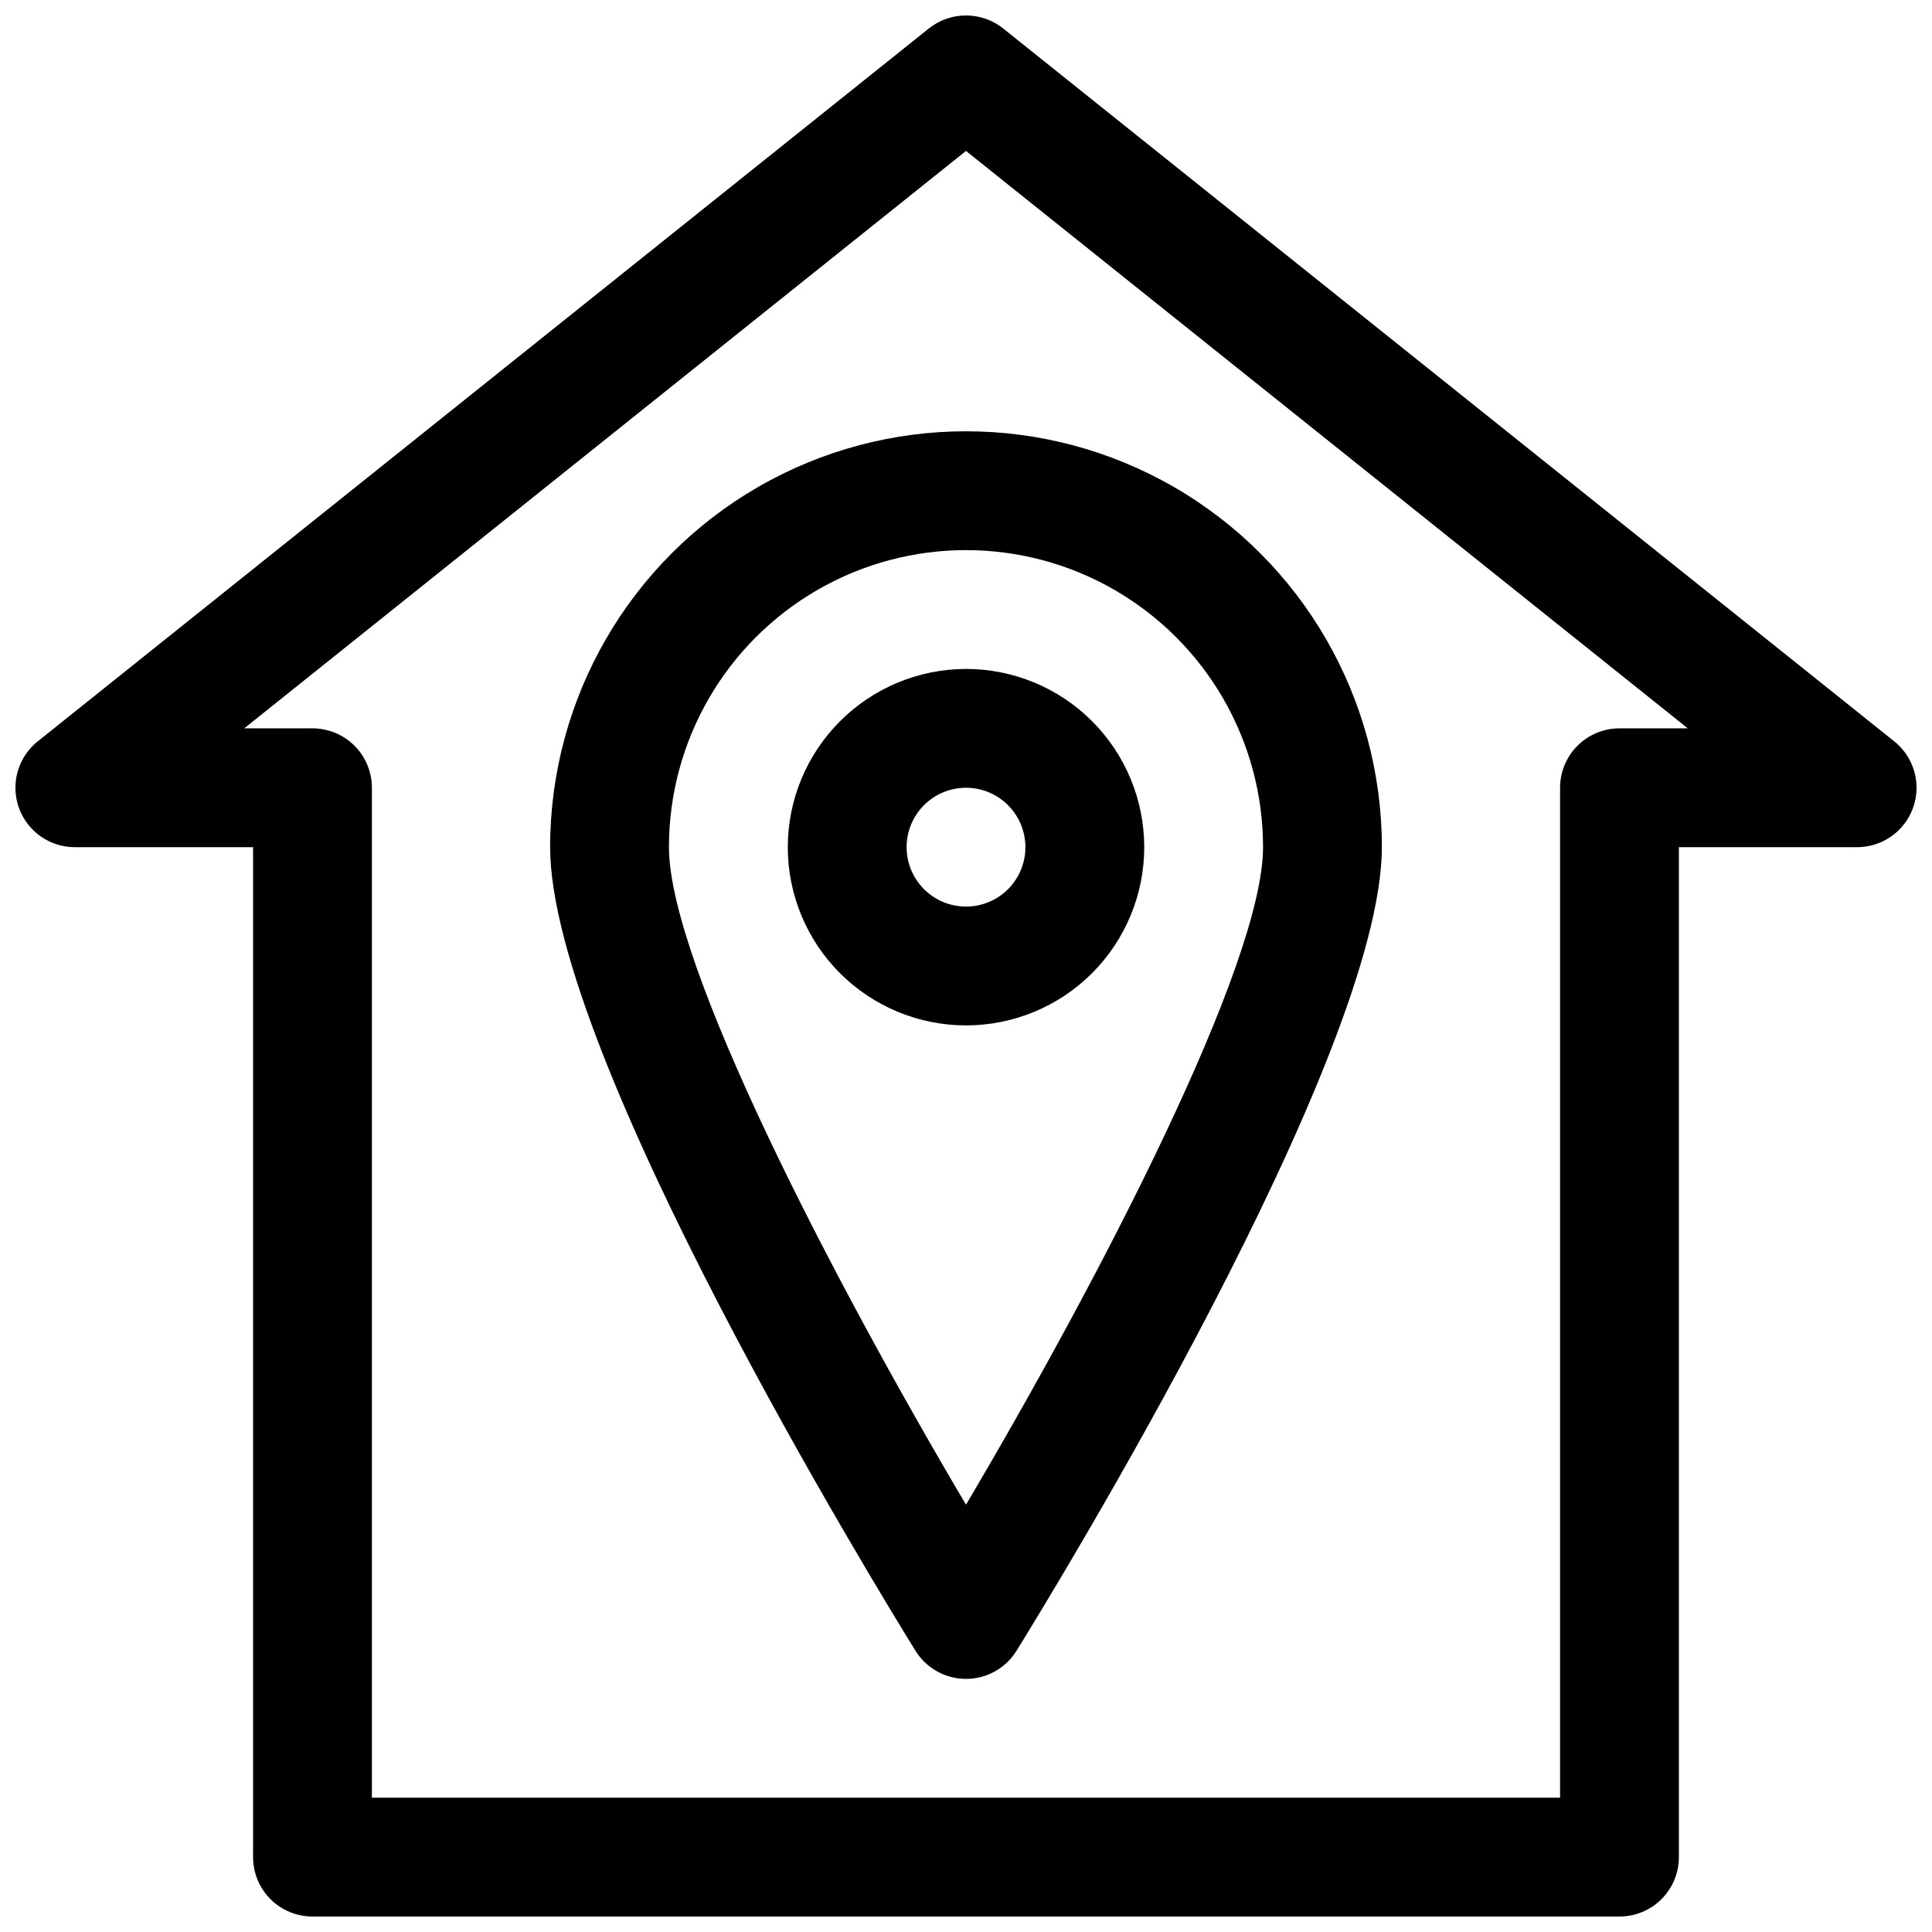
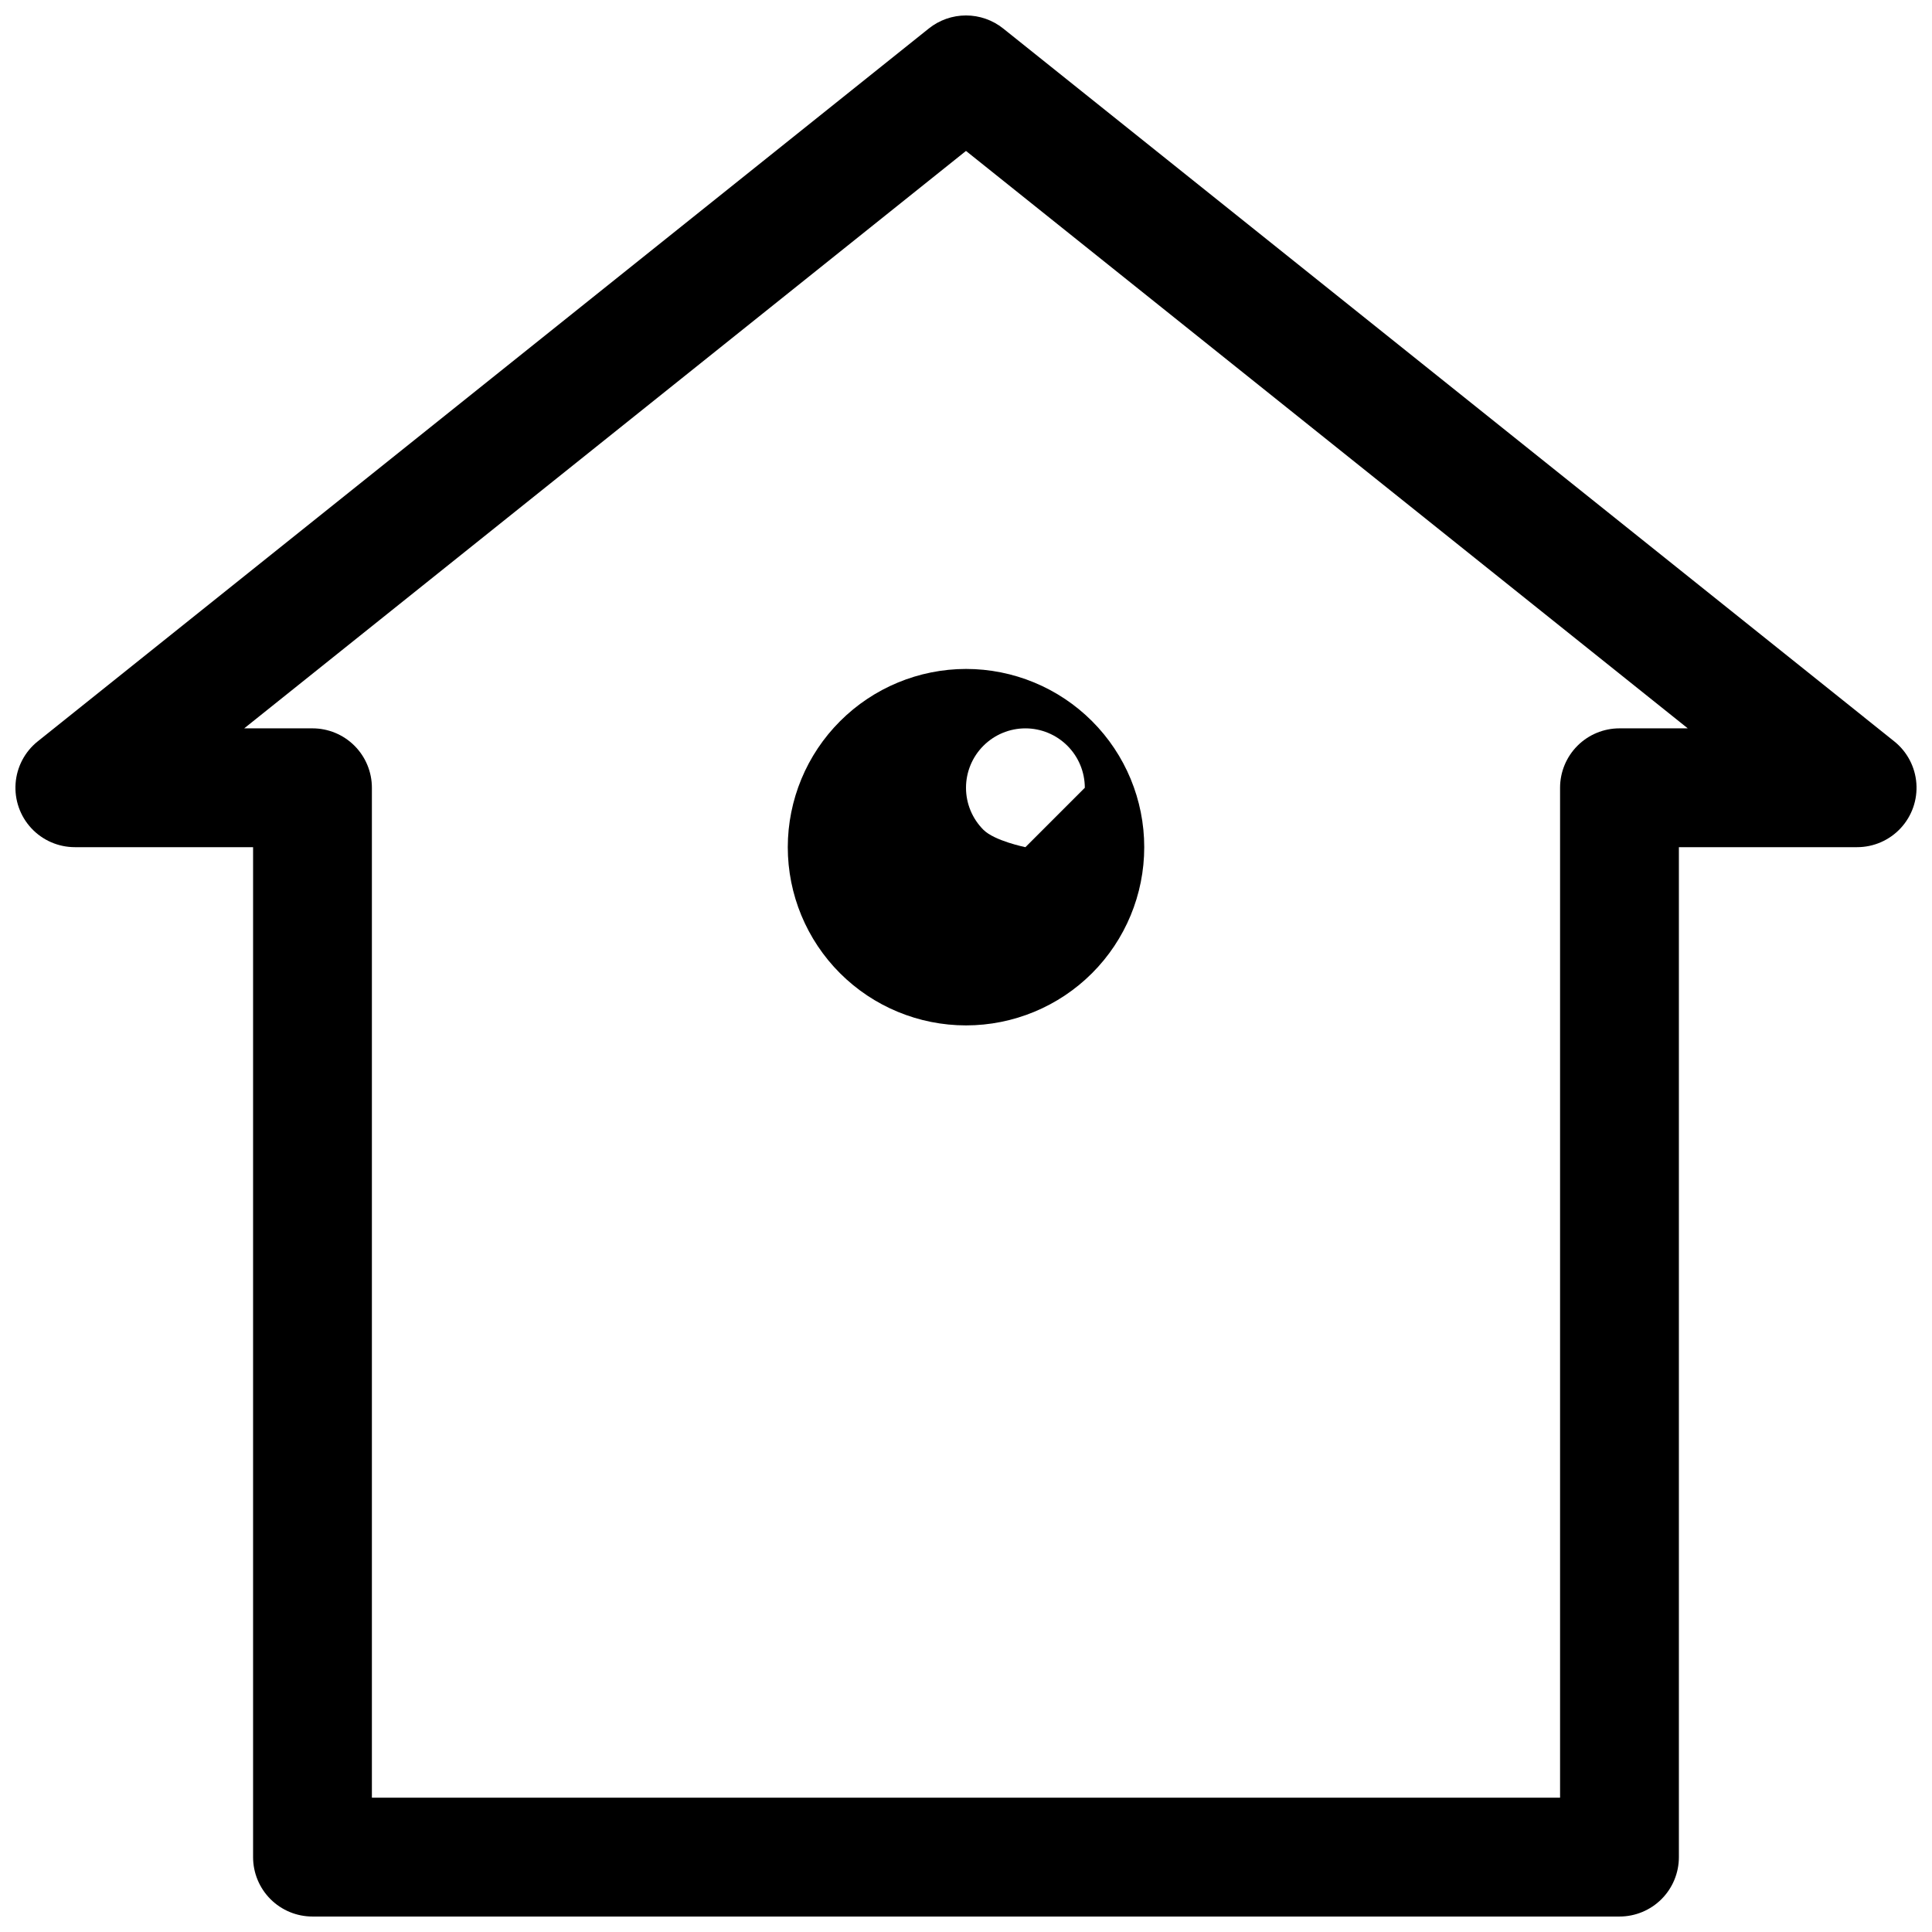
<svg xmlns="http://www.w3.org/2000/svg" width="800px" height="800px" version="1.1" viewBox="144 144 512 512">
  <defs>
    <clipPath id="a">
      <path d="m148.09 148.09h503.81v503.81h-503.81z" />
    </clipPath>
  </defs>
  <g clip-path="url(#a)">
    <path d="m409.84 151.54c-2.797-2.231-6.266-3.445-9.84-3.445-3.578 0-7.047 1.215-9.84 3.445l-236.16 188.93h-0.004c-3.418 2.734-5.543 6.769-5.863 11.137-0.32 4.363 1.188 8.668 4.168 11.875s7.16 5.027 11.535 5.027h47.234v267.65c0 4.176 1.66 8.18 4.609 11.133 2.953 2.953 6.957 4.609 11.133 4.609h346.37c4.176 0 8.18-1.656 11.133-4.609s4.609-6.957 4.609-11.133v-267.65h47.234c4.375 0 8.555-1.82 11.535-5.027 2.981-3.207 4.492-7.512 4.168-11.875-0.32-4.367-2.445-8.402-5.863-11.137zm163.34 185.48c-4.176 0-8.18 1.656-11.133 4.609-2.953 2.953-4.613 6.957-4.613 11.133v267.65h-314.88v-267.65c0-4.176-1.66-8.18-4.613-11.133-2.953-2.953-6.957-4.609-11.133-4.609h-18.094l191.28-153.02 191.28 153.02z" />
  </g>
-   <path d="m289.79 368.51c0 55.059 86.914 196.96 96.816 212.96v-0.004c2.875 4.637 7.941 7.457 13.395 7.457s10.52-2.82 13.391-7.457c9.91-16 96.816-157.9 96.816-212.96 0-39.375-21.004-75.758-55.105-95.445-34.098-19.688-76.109-19.688-110.21 0-34.098 19.688-55.105 56.07-55.105 95.445zm188.93 0c0 30.941-43.141 114.1-78.719 174.25-35.582-60.156-78.723-143.31-78.723-174.25 0-28.125 15.004-54.113 39.359-68.176 24.359-14.062 54.367-14.062 78.723 0s39.359 40.051 39.359 68.176z" />
-   <path d="m352.77 368.51c0 12.527 4.977 24.539 13.836 33.398 8.855 8.855 20.871 13.832 33.398 13.832 12.523 0 24.539-4.977 33.398-13.832 8.855-8.859 13.832-20.871 13.832-33.398 0-12.527-4.977-24.543-13.832-33.398-8.859-8.859-20.875-13.836-33.398-13.836-12.523 0.016-24.531 4.996-33.383 13.852-8.855 8.852-13.836 20.859-13.852 33.383zm62.977 0c0 4.176-1.66 8.18-4.609 11.133-2.953 2.953-6.957 4.609-11.133 4.609s-8.18-1.656-11.133-4.609c-2.953-2.953-4.613-6.957-4.613-11.133s1.66-8.18 4.613-11.133c2.953-2.953 6.957-4.613 11.133-4.613 4.172 0.004 8.176 1.664 11.129 4.617 2.949 2.949 4.609 6.953 4.613 11.129z" />
+   <path d="m352.77 368.51c0 12.527 4.977 24.539 13.836 33.398 8.855 8.855 20.871 13.832 33.398 13.832 12.523 0 24.539-4.977 33.398-13.832 8.855-8.859 13.832-20.871 13.832-33.398 0-12.527-4.977-24.543-13.832-33.398-8.859-8.859-20.875-13.836-33.398-13.836-12.523 0.016-24.531 4.996-33.383 13.852-8.855 8.852-13.836 20.859-13.852 33.383zm62.977 0s-8.18-1.656-11.133-4.609c-2.953-2.953-4.613-6.957-4.613-11.133s1.66-8.18 4.613-11.133c2.953-2.953 6.957-4.613 11.133-4.613 4.172 0.004 8.176 1.664 11.129 4.617 2.949 2.949 4.609 6.953 4.613 11.129z" />
</svg>